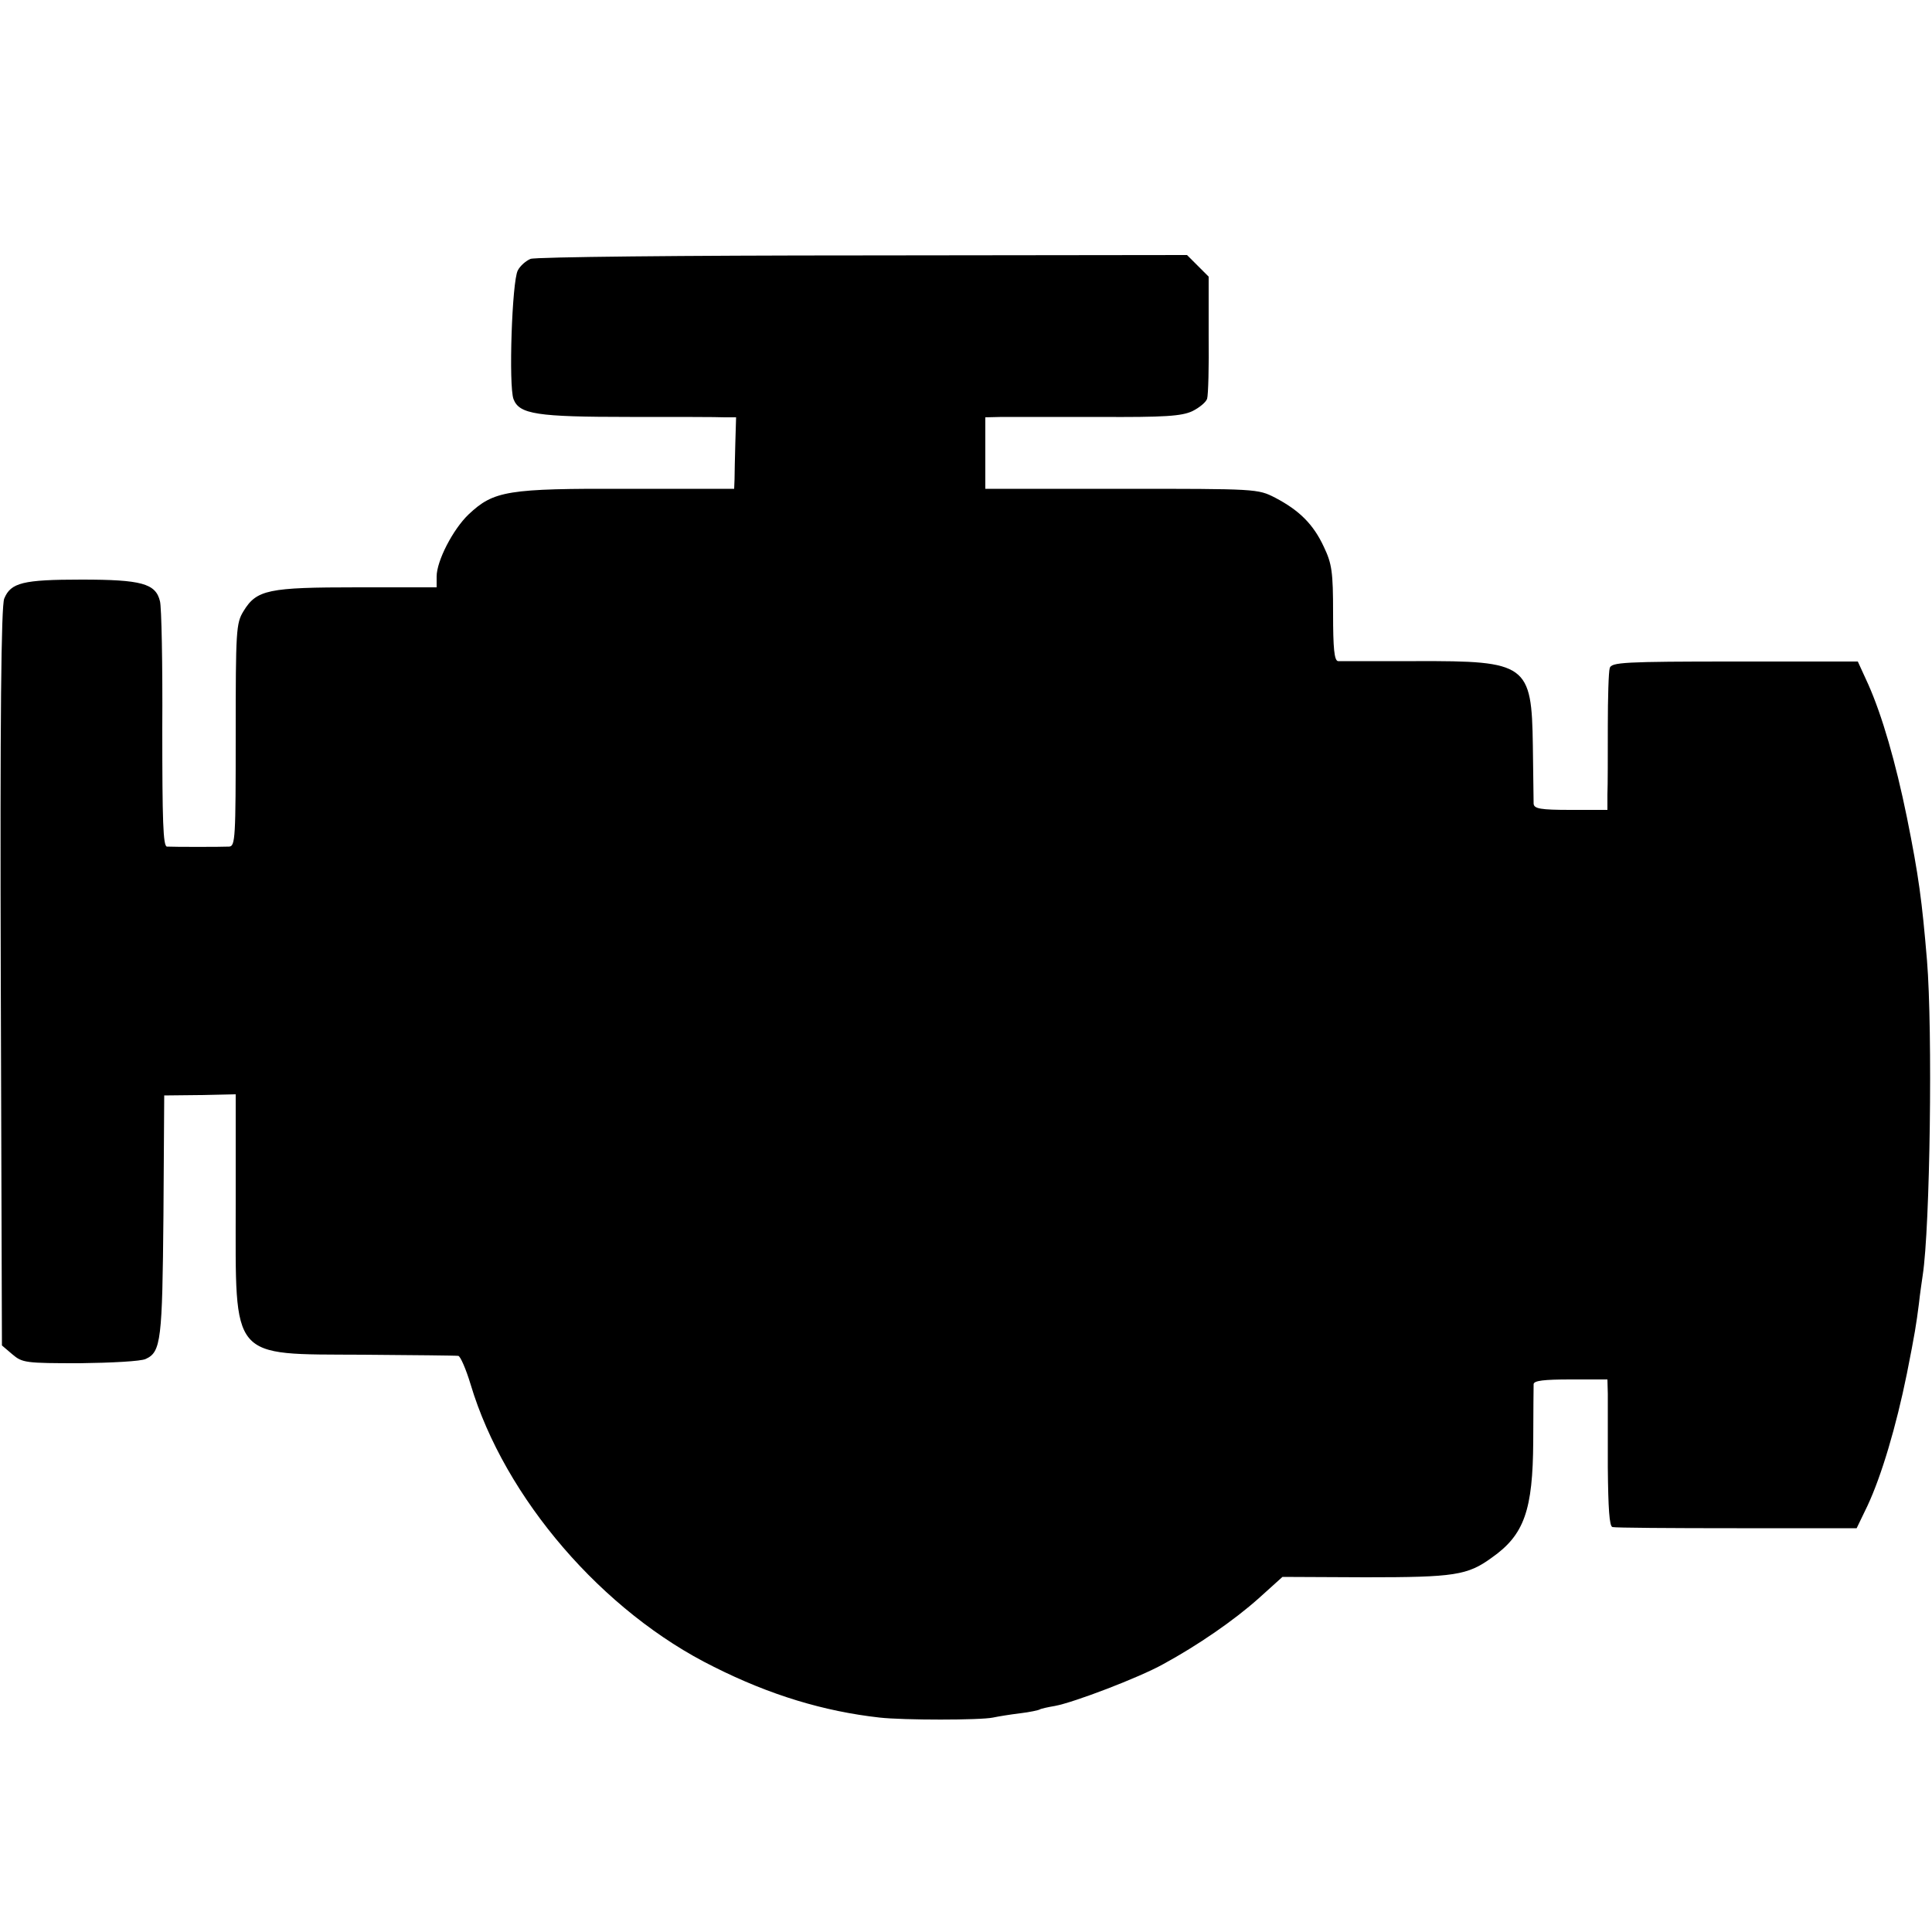
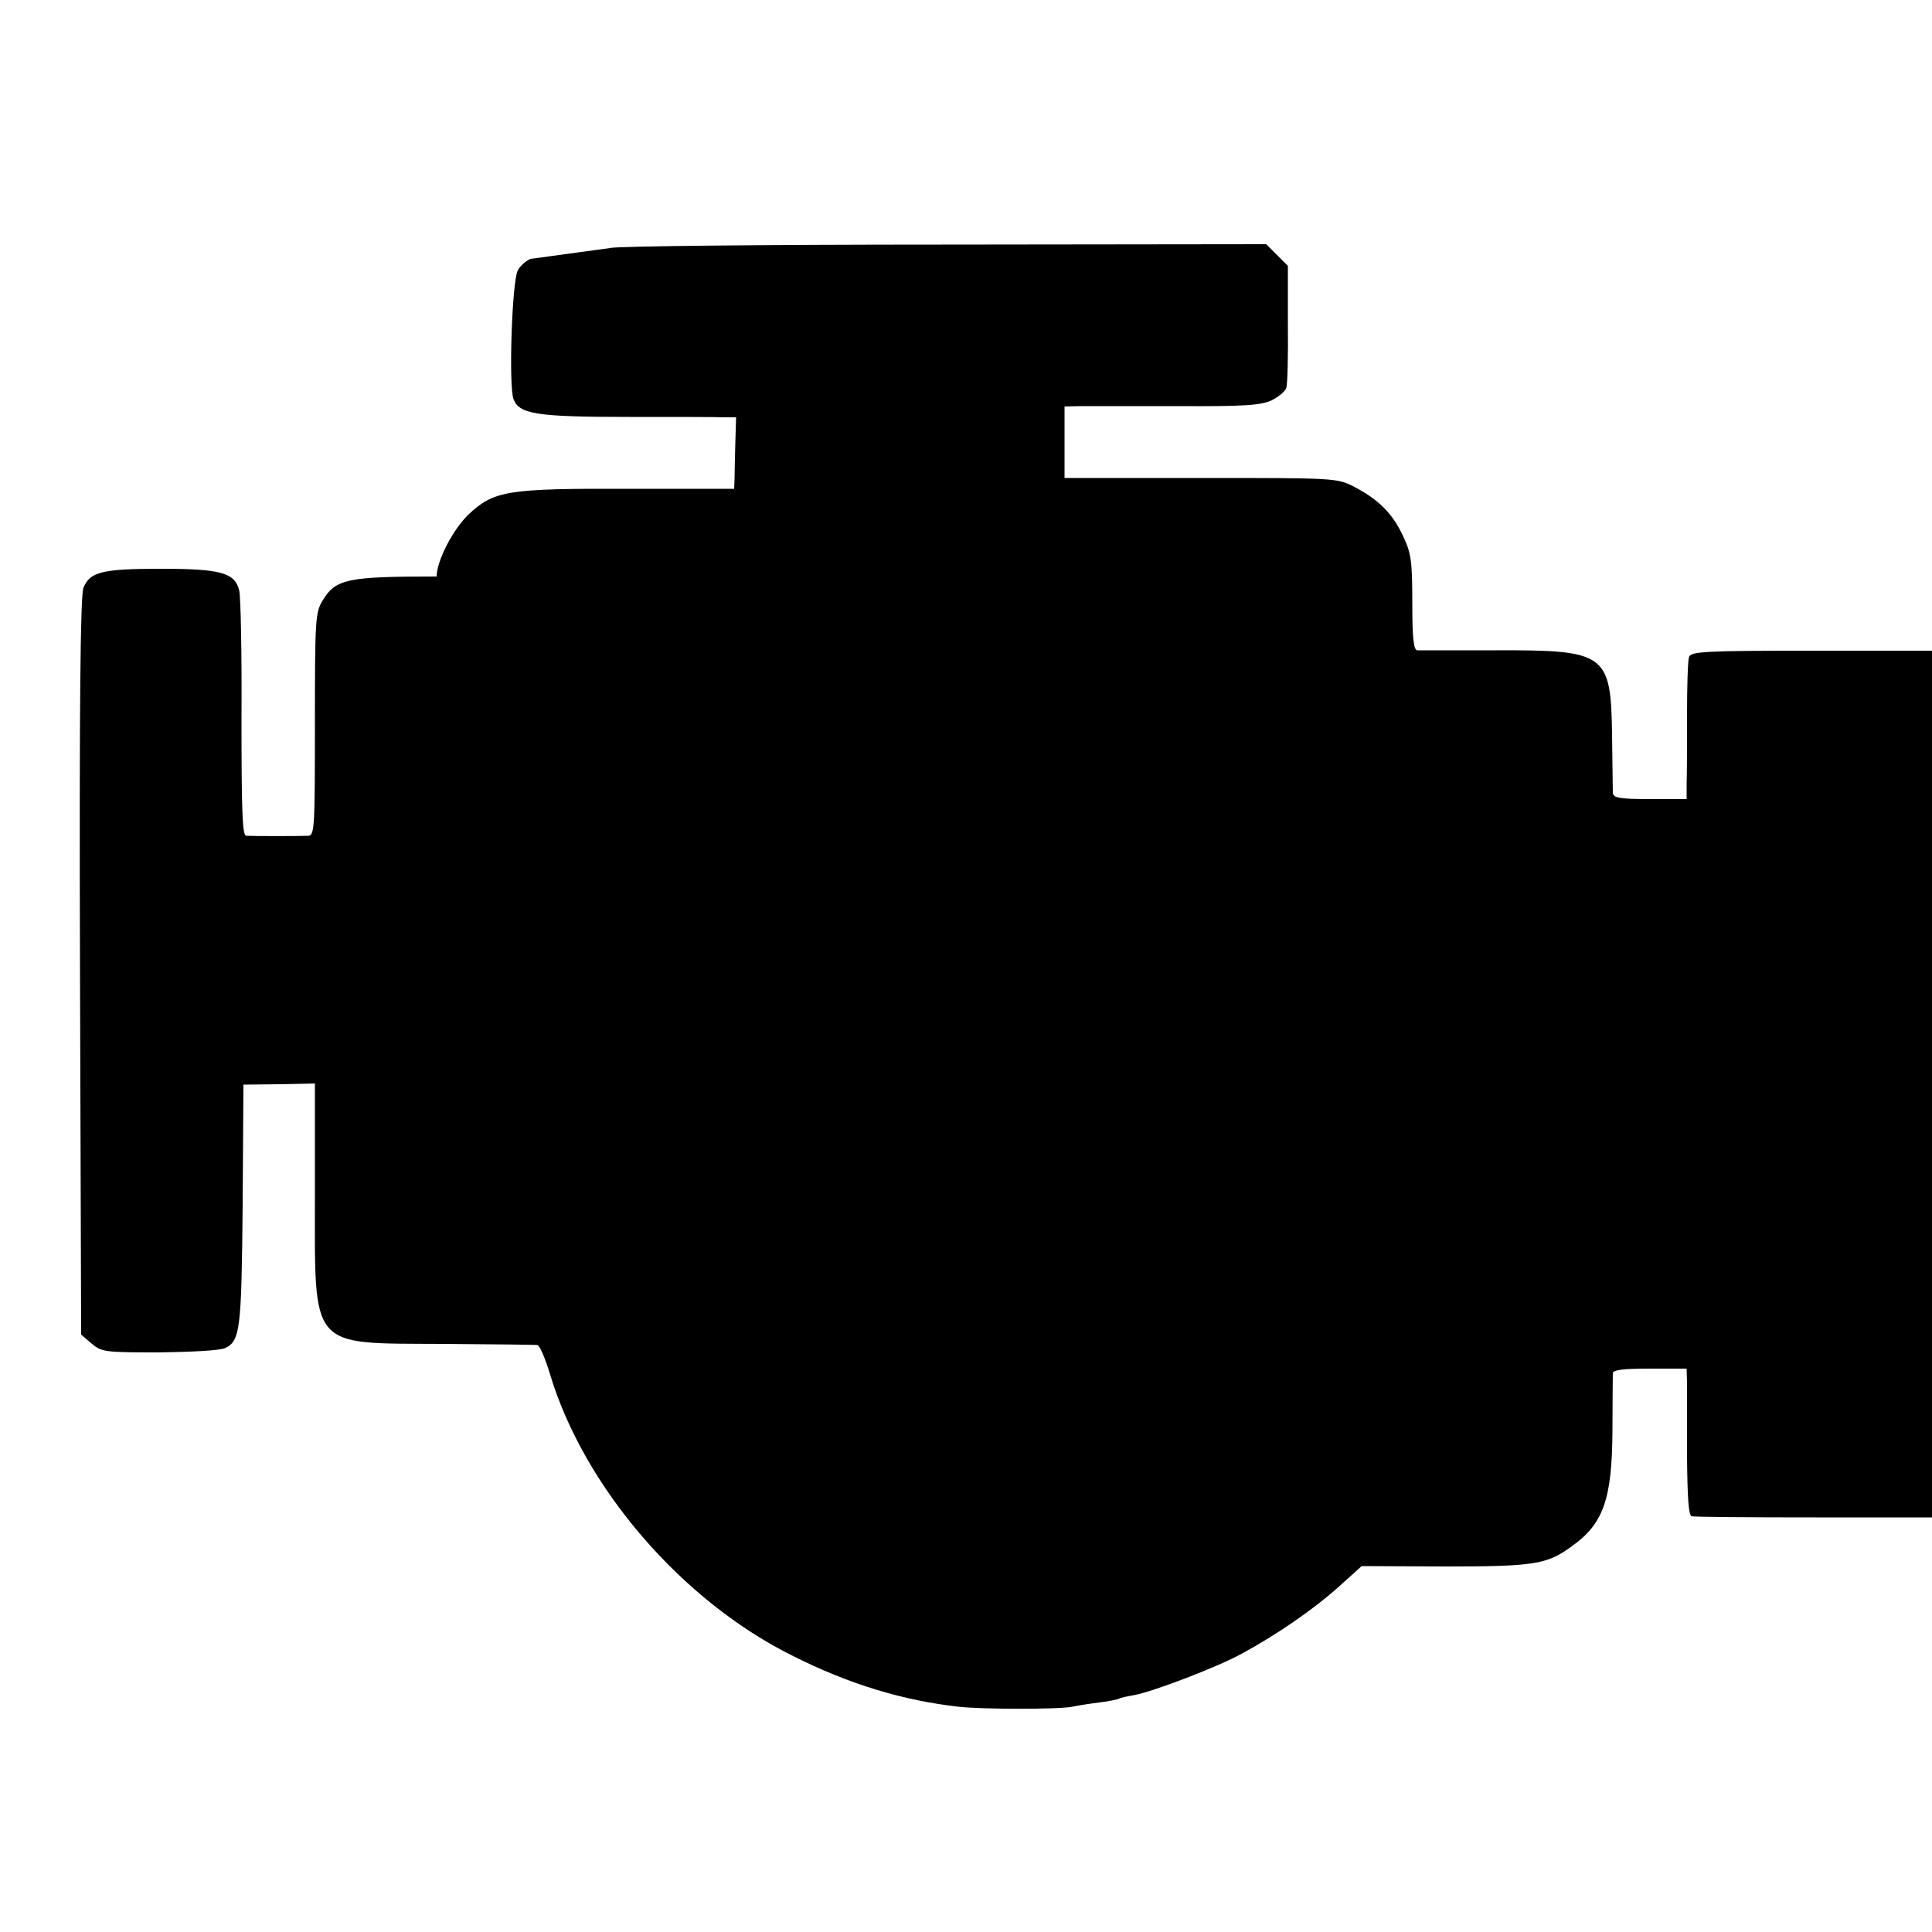
<svg xmlns="http://www.w3.org/2000/svg" version="1.0" width="500pt" height="500pt" viewBox="0 0 500 500" preserveAspectRatio="xMidYMid meet">
  <g transform="translate(0,500) scale(0.1,-0.1)" fill="#000000" stroke="none">
-     <path d="M1373 4330 c-12 -5 -27 -18 -33 -30 -15 -28 -24 -299 -11 -333 15 -39 60 -46 301 -46 118 0 229 0 245 -1 l30 0 -2 -67 c-1 -38 -2 -79 -2 -93 l-1 -25 -276 0 c-311 1 -346 -5 -411 -66 -41 -39 -83 -121 -83 -161 l0 -28 -205 0 c-231 0 -261 -6 -295 -62 -19 -31 -20 -50 -20 -320 0 -267 -1 -288 -17 -289 -21 -1 -142 -1 -161 0 -10 1 -12 67 -12 305 1 167 -2 316 -6 330 -11 46 -48 56 -203 56 -152 0 -183 -8 -200 -49 -8 -18 -11 -312 -9 -979 l3 -954 27 -23 c26 -22 34 -23 175 -23 81 1 158 5 170 11 40 18 43 49 46 372 l2 310 93 1 92 2 0 -284 c0 -408 -17 -388 330 -390 129 -1 240 -2 246 -3 5 0 20 -34 32 -74 88 -294 342 -589 630 -731 145 -73 285 -115 428 -131 62 -7 261 -7 294 0 14 3 45 8 70 11 25 3 48 8 51 10 3 2 21 6 39 9 49 9 217 73 280 108 90 49 183 113 248 171 l61 55 215 -1 c230 0 264 5 327 51 84 59 106 123 107 301 0 74 1 141 1 148 1 9 27 12 96 12 l95 0 1 -37 c0 -21 0 -106 0 -190 1 -107 4 -153 12 -155 7 -2 152 -3 322 -3 l310 0 28 58 c36 77 74 204 102 342 21 106 24 126 31 180 3 28 8 61 10 75 19 124 26 632 11 815 -13 154 -21 216 -52 370 -29 142 -64 263 -100 344 l-27 59 -318 0 c-288 0 -320 -2 -324 -17 -3 -9 -5 -77 -5 -151 0 -74 0 -153 -1 -176 l0 -40 -95 0 c-78 0 -95 3 -96 16 0 8 -1 76 -2 150 -3 211 -15 220 -302 219 -104 0 -196 0 -202 0 -10 1 -13 33 -13 124 0 107 -3 128 -24 172 -27 58 -63 94 -126 127 -45 23 -48 23 -397 23 l-353 0 0 93 0 92 43 1 c23 0 136 0 250 0 172 -1 215 2 243 15 18 9 35 23 38 32 3 10 5 84 4 166 l0 150 -28 28 -28 28 -839 -1 c-461 0 -848 -4 -860 -9z" />
+     <path d="M1373 4330 c-12 -5 -27 -18 -33 -30 -15 -28 -24 -299 -11 -333 15 -39 60 -46 301 -46 118 0 229 0 245 -1 l30 0 -2 -67 c-1 -38 -2 -79 -2 -93 l-1 -25 -276 0 c-311 1 -346 -5 -411 -66 -41 -39 -83 -121 -83 -161 c-231 0 -261 -6 -295 -62 -19 -31 -20 -50 -20 -320 0 -267 -1 -288 -17 -289 -21 -1 -142 -1 -161 0 -10 1 -12 67 -12 305 1 167 -2 316 -6 330 -11 46 -48 56 -203 56 -152 0 -183 -8 -200 -49 -8 -18 -11 -312 -9 -979 l3 -954 27 -23 c26 -22 34 -23 175 -23 81 1 158 5 170 11 40 18 43 49 46 372 l2 310 93 1 92 2 0 -284 c0 -408 -17 -388 330 -390 129 -1 240 -2 246 -3 5 0 20 -34 32 -74 88 -294 342 -589 630 -731 145 -73 285 -115 428 -131 62 -7 261 -7 294 0 14 3 45 8 70 11 25 3 48 8 51 10 3 2 21 6 39 9 49 9 217 73 280 108 90 49 183 113 248 171 l61 55 215 -1 c230 0 264 5 327 51 84 59 106 123 107 301 0 74 1 141 1 148 1 9 27 12 96 12 l95 0 1 -37 c0 -21 0 -106 0 -190 1 -107 4 -153 12 -155 7 -2 152 -3 322 -3 l310 0 28 58 c36 77 74 204 102 342 21 106 24 126 31 180 3 28 8 61 10 75 19 124 26 632 11 815 -13 154 -21 216 -52 370 -29 142 -64 263 -100 344 l-27 59 -318 0 c-288 0 -320 -2 -324 -17 -3 -9 -5 -77 -5 -151 0 -74 0 -153 -1 -176 l0 -40 -95 0 c-78 0 -95 3 -96 16 0 8 -1 76 -2 150 -3 211 -15 220 -302 219 -104 0 -196 0 -202 0 -10 1 -13 33 -13 124 0 107 -3 128 -24 172 -27 58 -63 94 -126 127 -45 23 -48 23 -397 23 l-353 0 0 93 0 92 43 1 c23 0 136 0 250 0 172 -1 215 2 243 15 18 9 35 23 38 32 3 10 5 84 4 166 l0 150 -28 28 -28 28 -839 -1 c-461 0 -848 -4 -860 -9z" />
  </g>
</svg>